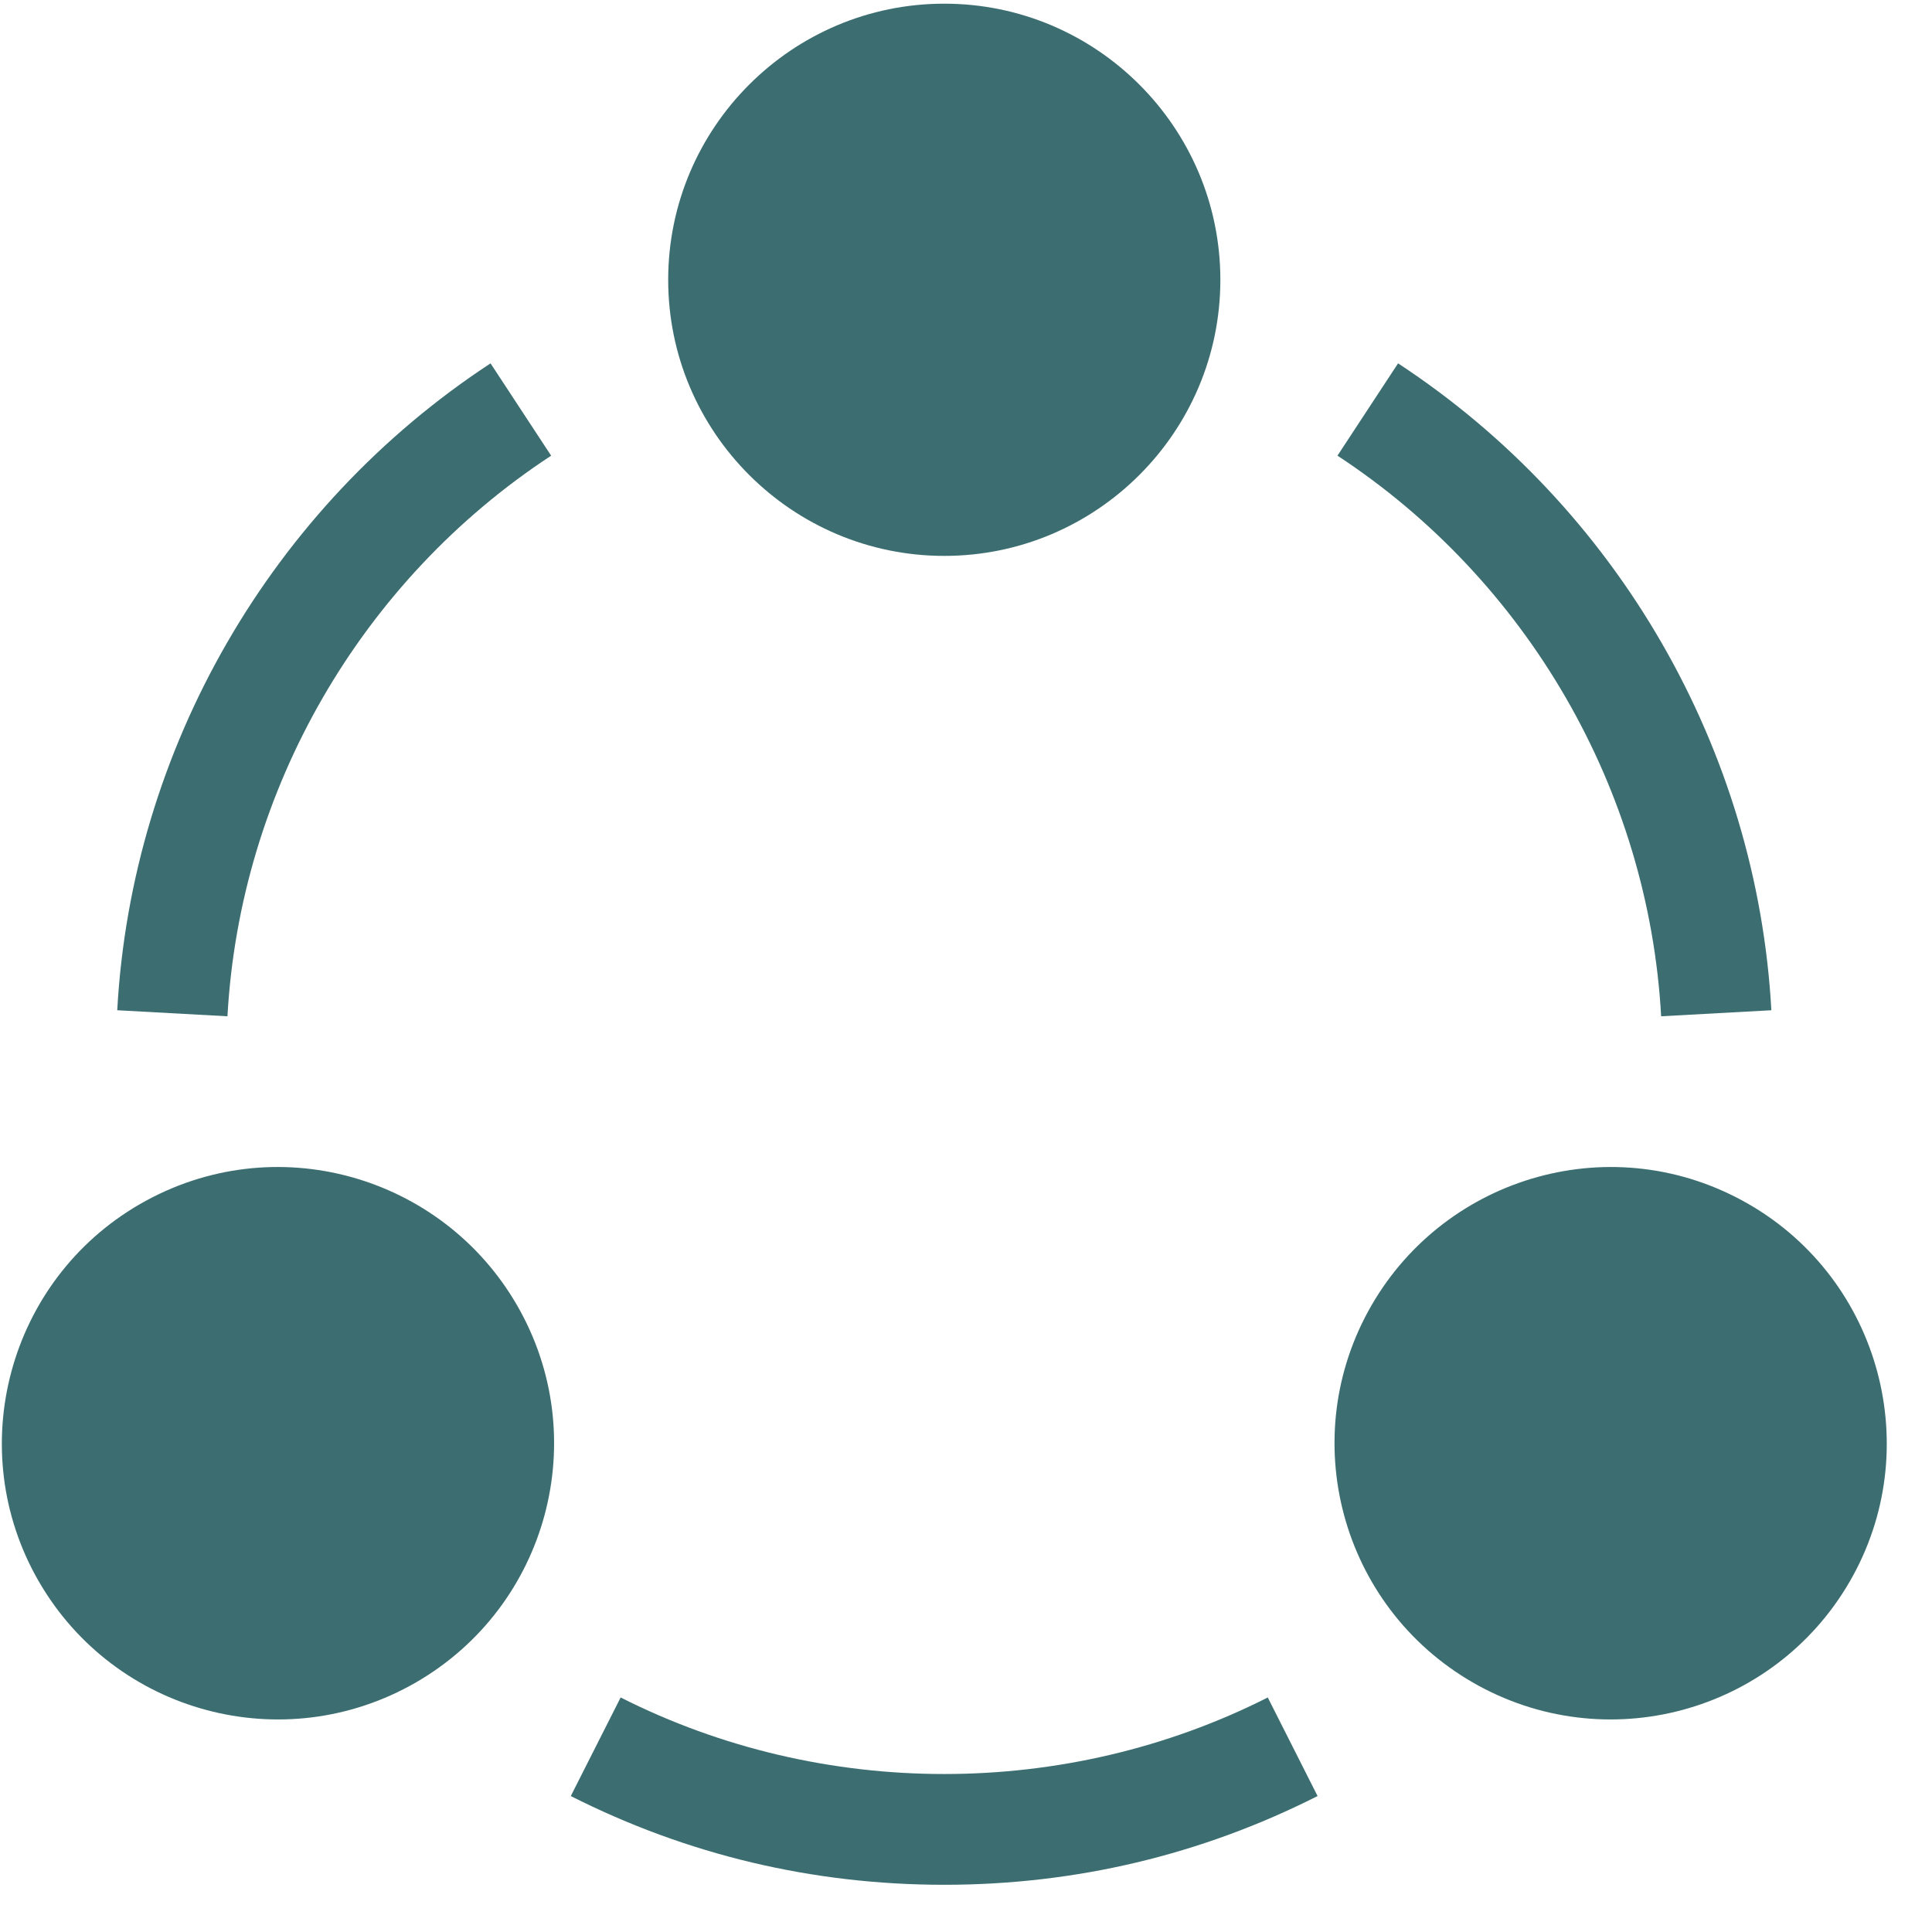
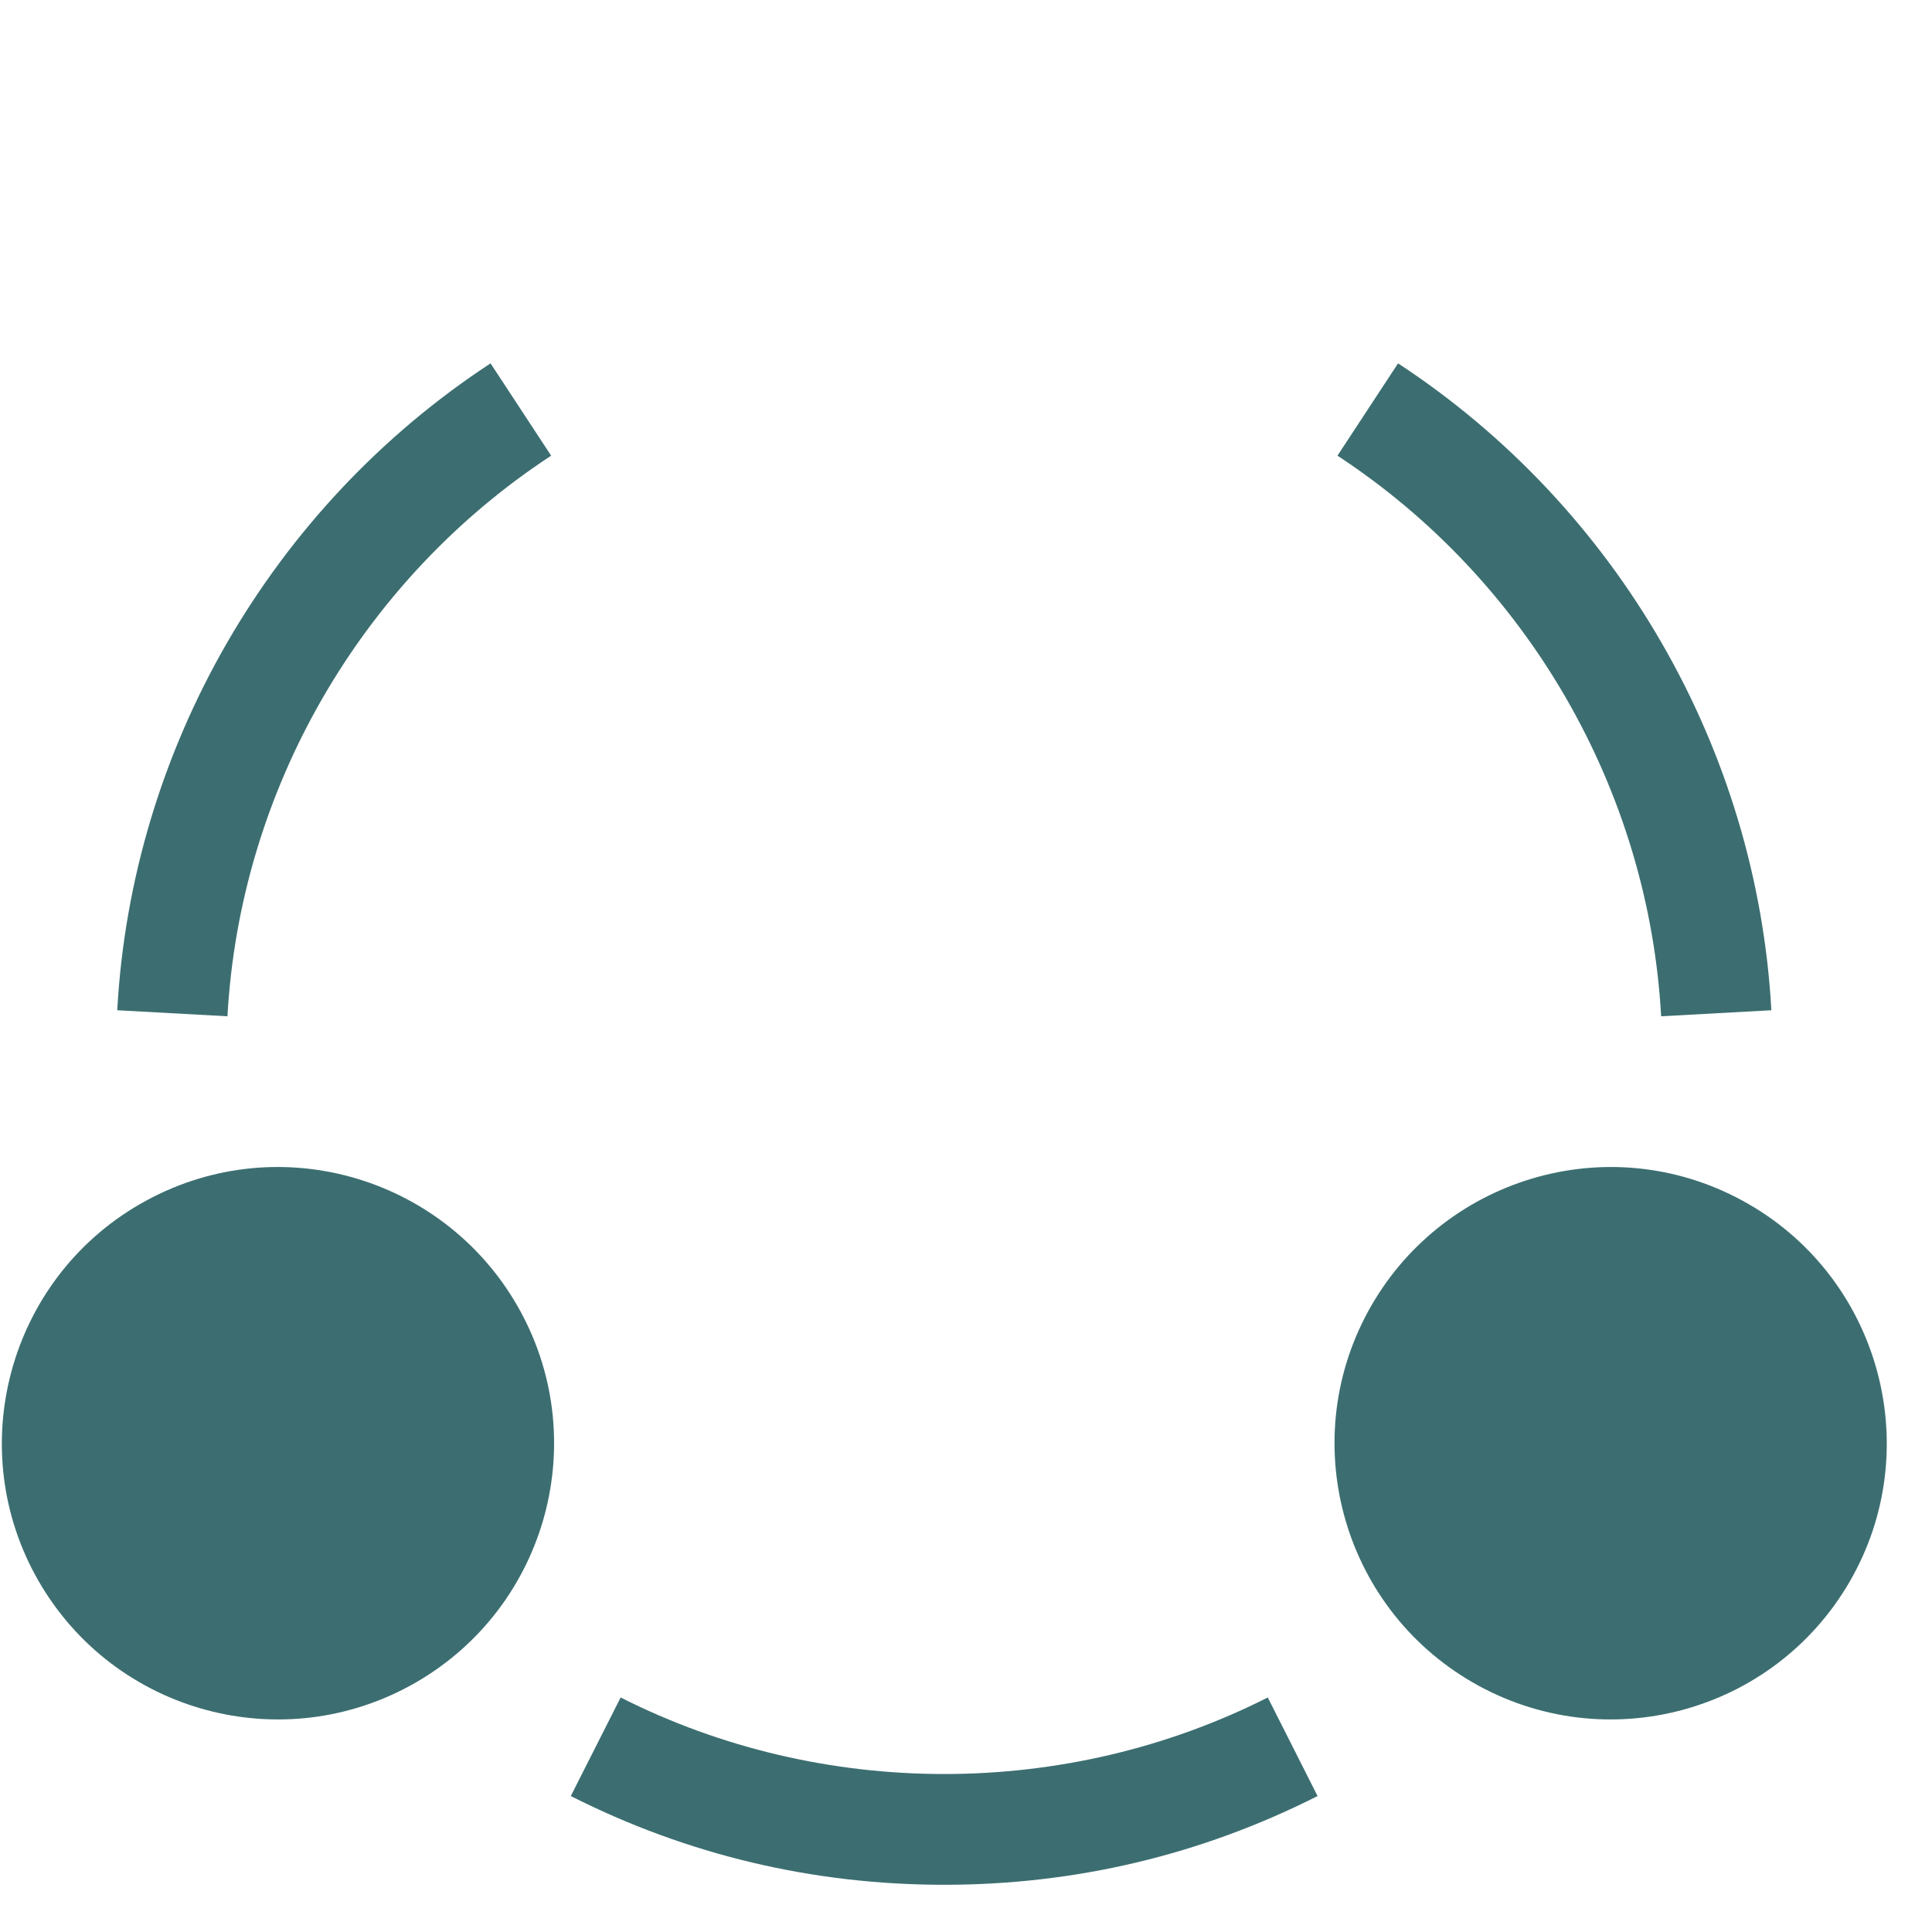
<svg xmlns="http://www.w3.org/2000/svg" width="41" height="41" viewBox="0 0 41 41" fill="none">
  <g clip-path="url(#clip0_7478_16929)">
-     <path d="M20.039 11.797C16.808 11.797 14.18 9.168 14.18 5.938C14.18 2.707 16.808 0.078 20.039 0.078C23.27 0.078 25.898 2.707 25.898 5.938C25.898 9.168 23.27 11.797 20.039 11.797Z" fill="#3C6E71" />
    <path d="M0.822 33.558C-0.792 30.76 0.17 27.17 2.968 25.554C5.824 23.907 9.381 24.944 10.972 27.699C12.591 30.501 11.632 34.083 8.828 35.703C6.018 37.323 2.44 36.359 0.822 33.558Z" fill="#3C6E71" />
    <path d="M31.252 35.703C28.45 34.084 27.487 30.503 29.107 27.699C30.698 24.945 34.255 23.907 37.111 25.554C39.909 27.17 40.872 30.76 39.257 33.558C37.641 36.355 34.065 37.325 31.252 35.703Z" fill="#3C6E71" />
    <path d="M4.827 21.567L2.488 21.439C2.793 15.896 5.754 10.764 10.41 7.711L11.696 9.67C7.66 12.317 5.093 16.765 4.827 21.567Z" fill="#3C6E71" />
    <path d="M35.252 21.567C34.986 16.765 32.419 12.317 28.383 9.67L29.669 7.711C34.325 10.764 37.286 15.896 37.591 21.439L35.252 21.567Z" fill="#3C6E71" />
    <path d="M20.037 39.998C17.249 39.998 14.584 39.364 12.113 38.115L13.171 36.023C17.451 38.189 22.623 38.189 26.904 36.023L27.961 38.115C25.49 39.364 22.825 39.998 20.037 39.998Z" fill="#3C6E71" />
  </g>
  <defs>
    <clipPath id="clip0_7478_16929">
      <rect width="40" height="40" fill="white" transform="translate(0.039 0.039)" />
    </clipPath>
  </defs>
</svg>